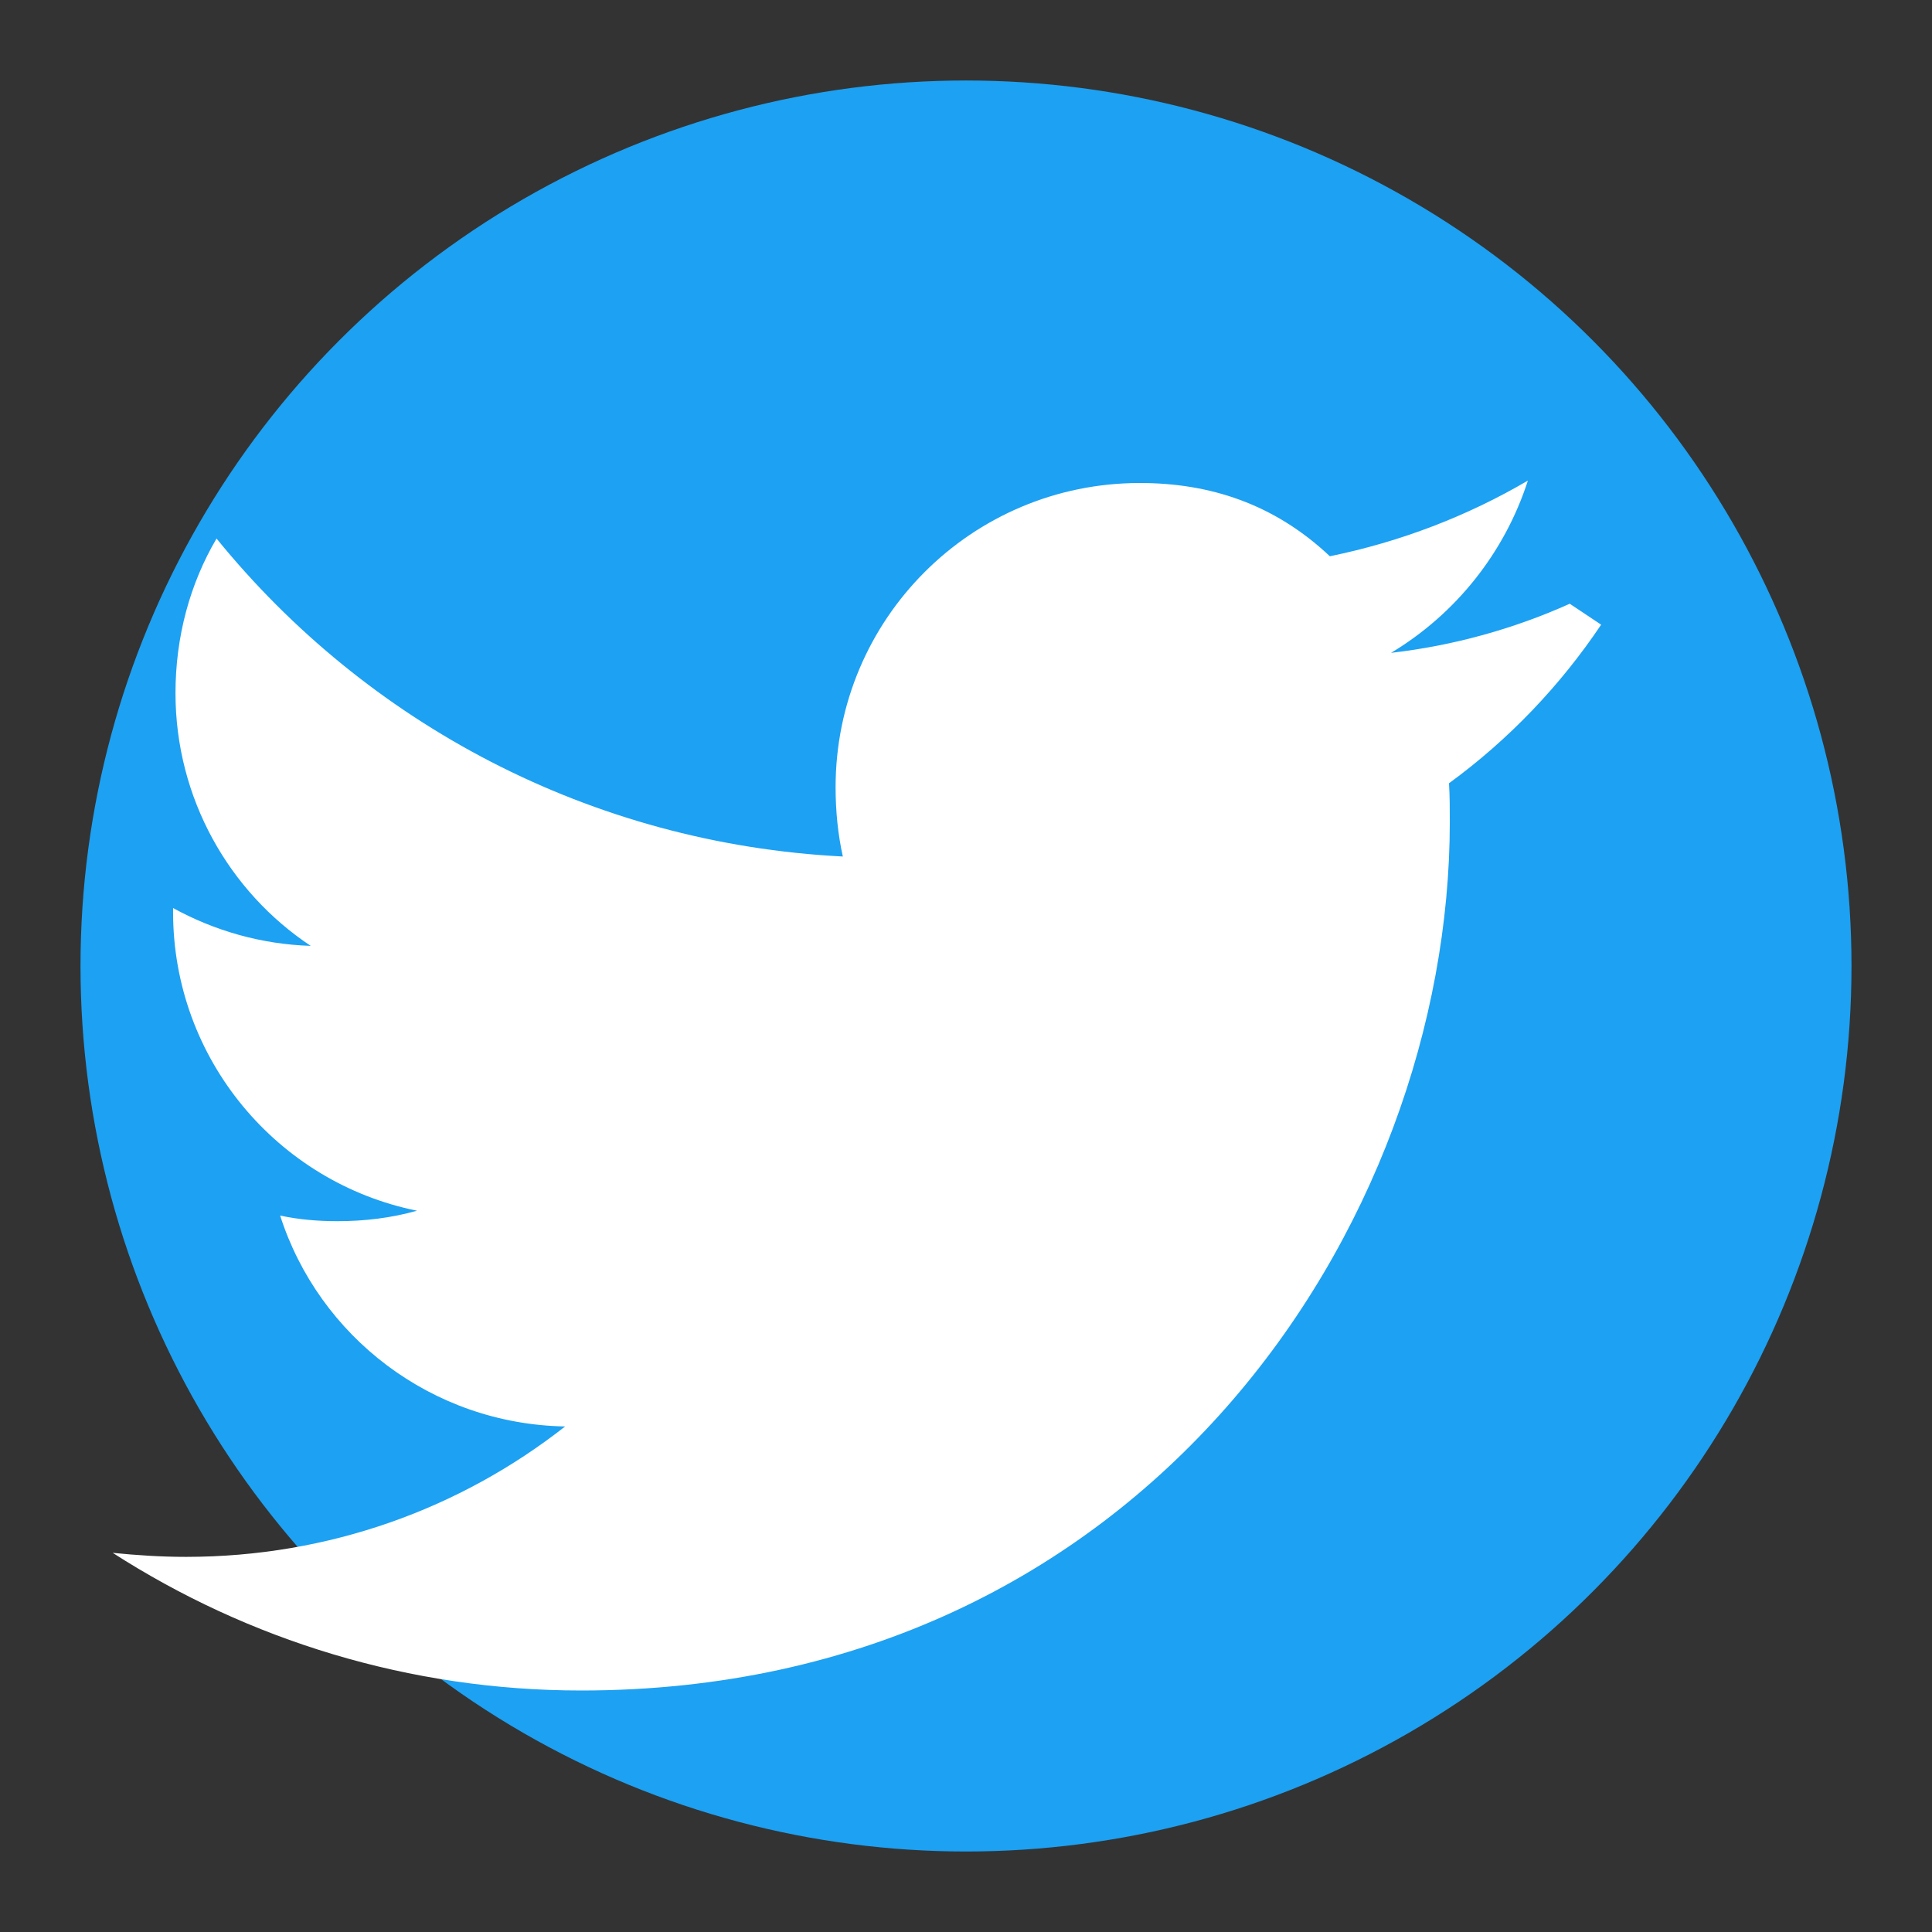
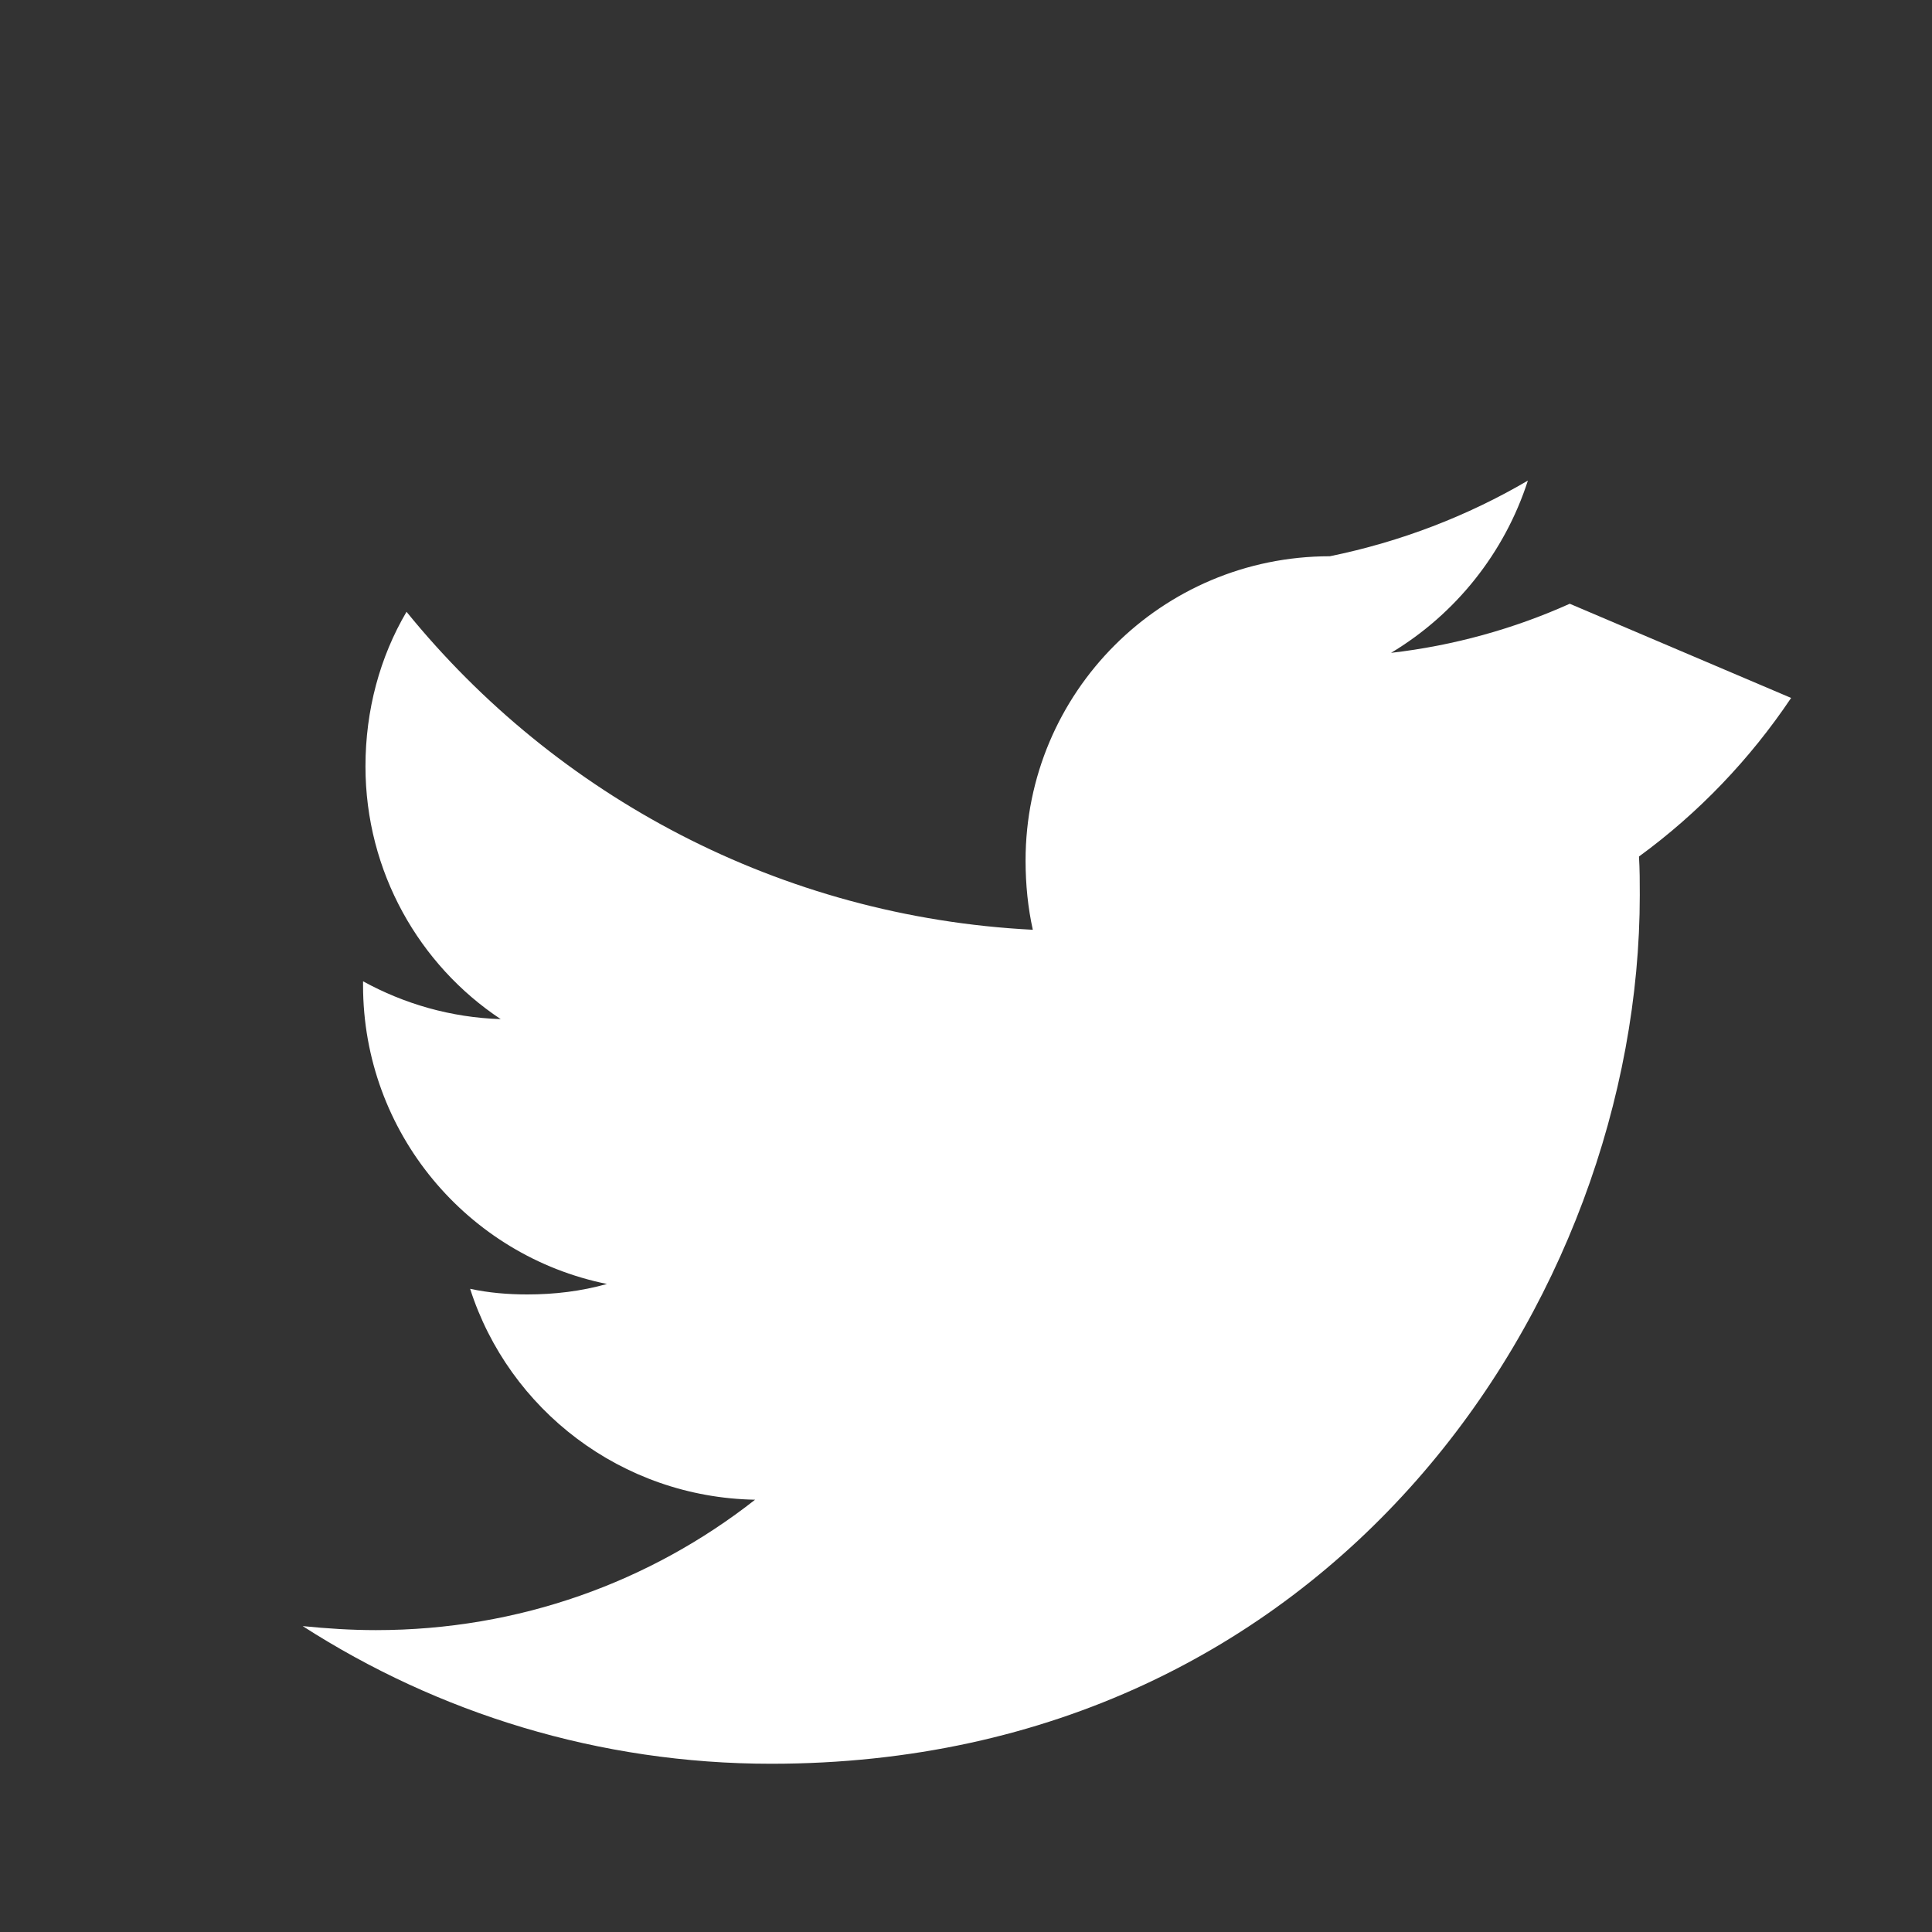
<svg xmlns="http://www.w3.org/2000/svg" width="24" height="24" viewBox="0 0 24 24" fill="none">
  <rect x="0" y="0" width="24" height="24" fill="#333333" stroke="none" />
-   <circle cx="12" cy="12" r="11" fill="#1DA1F2" />
-   <path d="M19.5 7.5c-.69.31-1.44.52-2.22.61.8-.48 1.41-1.24 1.7-2.14-.75.44-1.58.76-2.46.94C15.83 6.26 15.03 6 14.16 6c-2.09 0-3.78 1.69-3.78 3.78 0 .3.03.59.09.86-3.14-.16-5.92-1.66-7.78-3.95-.33.56-.51 1.22-.51 1.92 0 1.31.67 2.47 1.68 3.14-.62-.02-1.2-.19-1.71-.47v.05c0 1.83 1.3 3.36 3.03 3.71-.32.09-.65.13-.99.13-.24 0-.48-.02-.71-.07.48 1.5 1.88 2.59 3.54 2.62-1.3 1.02-2.93 1.62-4.71 1.62-.31 0-.61-.02-.91-.05 1.68 1.08 3.68 1.71 5.82 1.71 6.98 0 10.79-5.78 10.79-10.79 0-.16 0-.32-.01-.48.74-.54 1.38-1.21 1.89-1.97z" fill="white" />
+   <path d="M19.5 7.5c-.69.31-1.44.52-2.22.61.8-.48 1.41-1.24 1.7-2.14-.75.44-1.58.76-2.46.94c-2.09 0-3.78 1.69-3.78 3.78 0 .3.03.59.09.86-3.14-.16-5.92-1.66-7.78-3.95-.33.56-.51 1.22-.51 1.92 0 1.31.67 2.47 1.68 3.14-.62-.02-1.2-.19-1.71-.47v.05c0 1.83 1.3 3.36 3.03 3.71-.32.09-.65.13-.99.13-.24 0-.48-.02-.71-.07.48 1.5 1.88 2.59 3.54 2.62-1.3 1.02-2.93 1.62-4.71 1.62-.31 0-.61-.02-.91-.05 1.68 1.08 3.68 1.71 5.82 1.71 6.98 0 10.79-5.78 10.79-10.79 0-.16 0-.32-.01-.48.74-.54 1.38-1.21 1.89-1.97z" fill="white" />
</svg>